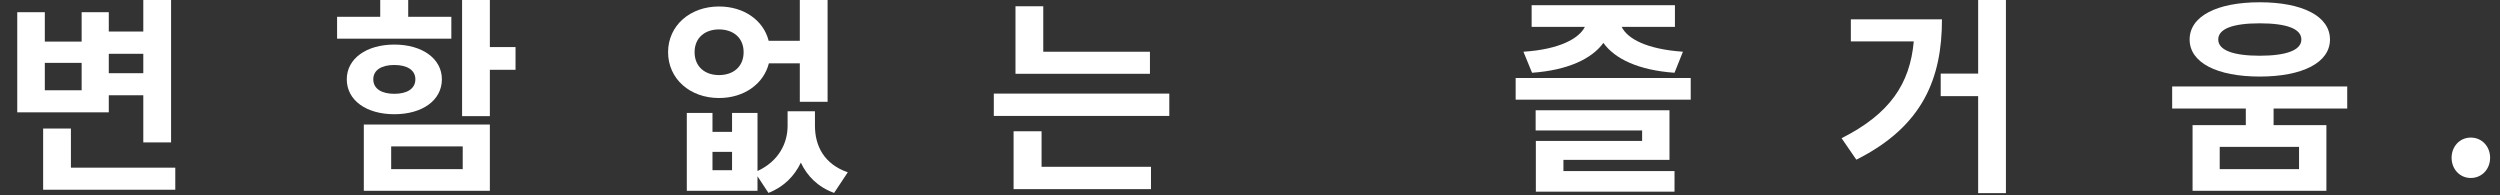
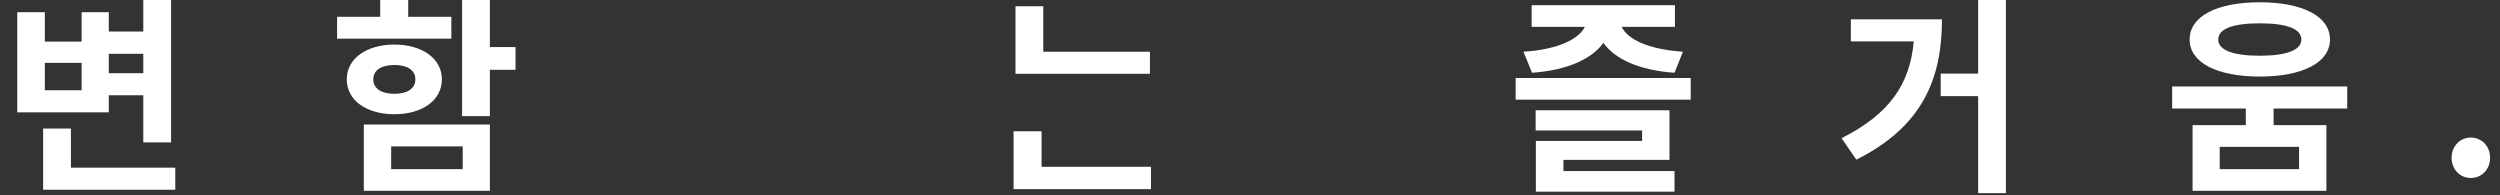
<svg xmlns="http://www.w3.org/2000/svg" version="1.1" id="レイヤー_1" x="0px" y="0px" width="332.667px" height="26px" viewBox="0 0 332.667 26" enable-background="new 0 0 332.667 26" xml:space="preserve">
  <rect x="0" y="0" width="332.667" height="26" fill="#333333" stroke="none" />
  <g>
    <g>
      <path fill="#FFFFFF" d="M14.476,14.947H2.296V1.619h3.668v3.92h4.9v-3.92h3.612v2.576h4.592v-4.284h3.696v19.04h-3.696v-6.272    h-4.592V14.947z M23.324,22.311v2.94H5.74v-8.147h3.696v5.207H23.324z M10.864,8.367h-4.9v3.64h4.9V8.367z M14.476,7.163v2.576    h4.592V7.163H14.476z" />
      <path fill="#FFFFFF" d="M60.06,5.147H44.855V2.235h5.74v-2.492h3.724v2.492h5.74V5.147z M52.472,15.199    c-3.724,0-6.328-1.848-6.328-4.648c0-2.744,2.604-4.62,6.328-4.62s6.328,1.876,6.328,4.62    C58.8,13.351,56.196,15.199,52.472,15.199z M48.412,16.571h16.772v8.819H48.412V16.571z M52.472,12.483    c1.652,0,2.8-0.644,2.8-1.932c0-1.26-1.148-1.904-2.8-1.904s-2.8,0.644-2.8,1.904C49.672,11.839,50.82,12.483,52.472,12.483z     M52.052,22.507h9.52v-3.024h-9.52V22.507z M68.6,9.291h-3.416v6.16h-3.696V-0.061h3.696v6.328H68.6V9.291z" />
-       <path fill="#FFFFFF" d="M102.312,8.423c-0.7,2.772-3.332,4.62-6.636,4.62c-3.864,0-6.776-2.548-6.776-6.104    c0-3.528,2.912-6.076,6.776-6.076c3.304,0,5.908,1.82,6.608,4.564h4.144v-5.516h3.696v13.636h-3.696V8.423H102.312z     M108.443,16.739c0,2.659,1.204,5.096,4.368,6.188l-1.82,2.743c-2.156-0.784-3.584-2.239-4.424-4.032    c-0.84,1.764-2.24,3.221-4.312,4.032l-1.456-2.212v1.932h-9.408V15.031h3.416v2.52h2.604v-2.52h3.388v7.728    c2.828-1.315,4.004-3.696,4.004-6.02v-1.933h3.64V16.739z M95.675,9.991c1.904,0,3.276-1.12,3.276-3.052    c0-1.904-1.372-3.024-3.276-3.024c-1.876,0-3.248,1.12-3.248,3.024C92.427,8.871,93.799,9.991,95.675,9.991z M97.411,20.211    h-2.604v2.436h2.604V20.211z" />
-       <path fill="#FFFFFF" d="M155.595,12.455v2.968h-23.352v-2.968H155.595z M138.599,22.199h14.56v2.968h-18.284v-7.7h3.724V22.199z     M153.019,9.823h-17.892V0.835h3.696v6.048h14.196V9.823z" />
+       <path fill="#FFFFFF" d="M155.595,12.455v2.968h-23.352H155.595z M138.599,22.199h14.56v2.968h-18.284v-7.7h3.724V22.199z     M153.019,9.823h-17.892V0.835h3.696v6.048h14.196V9.823z" />
      <path fill="#FFFFFF" d="M224.979,10.383v2.884h-23.296v-2.884H224.979z M202.718,6.883c4.816-0.308,7.393-1.764,8.177-3.304    h-7.084V0.695h19.067v2.884h-7.084c0.756,1.568,3.305,2.968,8.148,3.304l-1.12,2.8c-4.76-0.336-7.952-1.848-9.464-3.976    c-1.54,2.128-4.76,3.64-9.492,3.976L202.718,6.883z M208.039,22.759h14.784v2.744h-18.452v-6.748h14.141v-1.399h-14.168v-2.688    h17.808v6.608h-14.112V22.759z" />
      <path fill="#FFFFFF" d="M258.411,2.571c0,7.784-2.492,14.224-11.396,18.676l-1.961-2.856c6.44-3.248,9.101-7.251,9.604-12.879    h-8.372v-2.94H258.411z M266.922-0.089v25.788h-3.696V12.791h-4.983V9.795h4.983v-9.884H266.922z" />
      <path fill="#FFFFFF" d="M302.539,14.443v2.212h7.027v8.735h-17.808v-8.735h7.084v-2.212h-9.8v-2.94h23.296v2.94H302.539z     M291.367,5.259c0-3.108,3.64-4.956,9.324-4.956c5.684,0,9.352,1.848,9.352,4.956c0,3.08-3.668,4.928-9.352,4.928    C295.006,10.187,291.367,8.339,291.367,5.259z M295.174,5.259c0,1.428,2.017,2.156,5.517,2.156c3.527,0,5.543-0.728,5.543-2.156    c0-1.456-2.016-2.156-5.543-2.156C297.191,3.103,295.174,3.803,295.174,5.259z M305.926,19.539h-10.556v2.968h10.556V19.539z" />
      <path fill="#FFFFFF" d="M326.226,20.995c0-1.513,1.092-2.688,2.549-2.688c1.483,0,2.575,1.176,2.575,2.688    c0,1.512-1.092,2.688-2.575,2.688C327.318,23.684,326.226,22.507,326.226,20.995z" />
    </g>
  </g>
</svg>